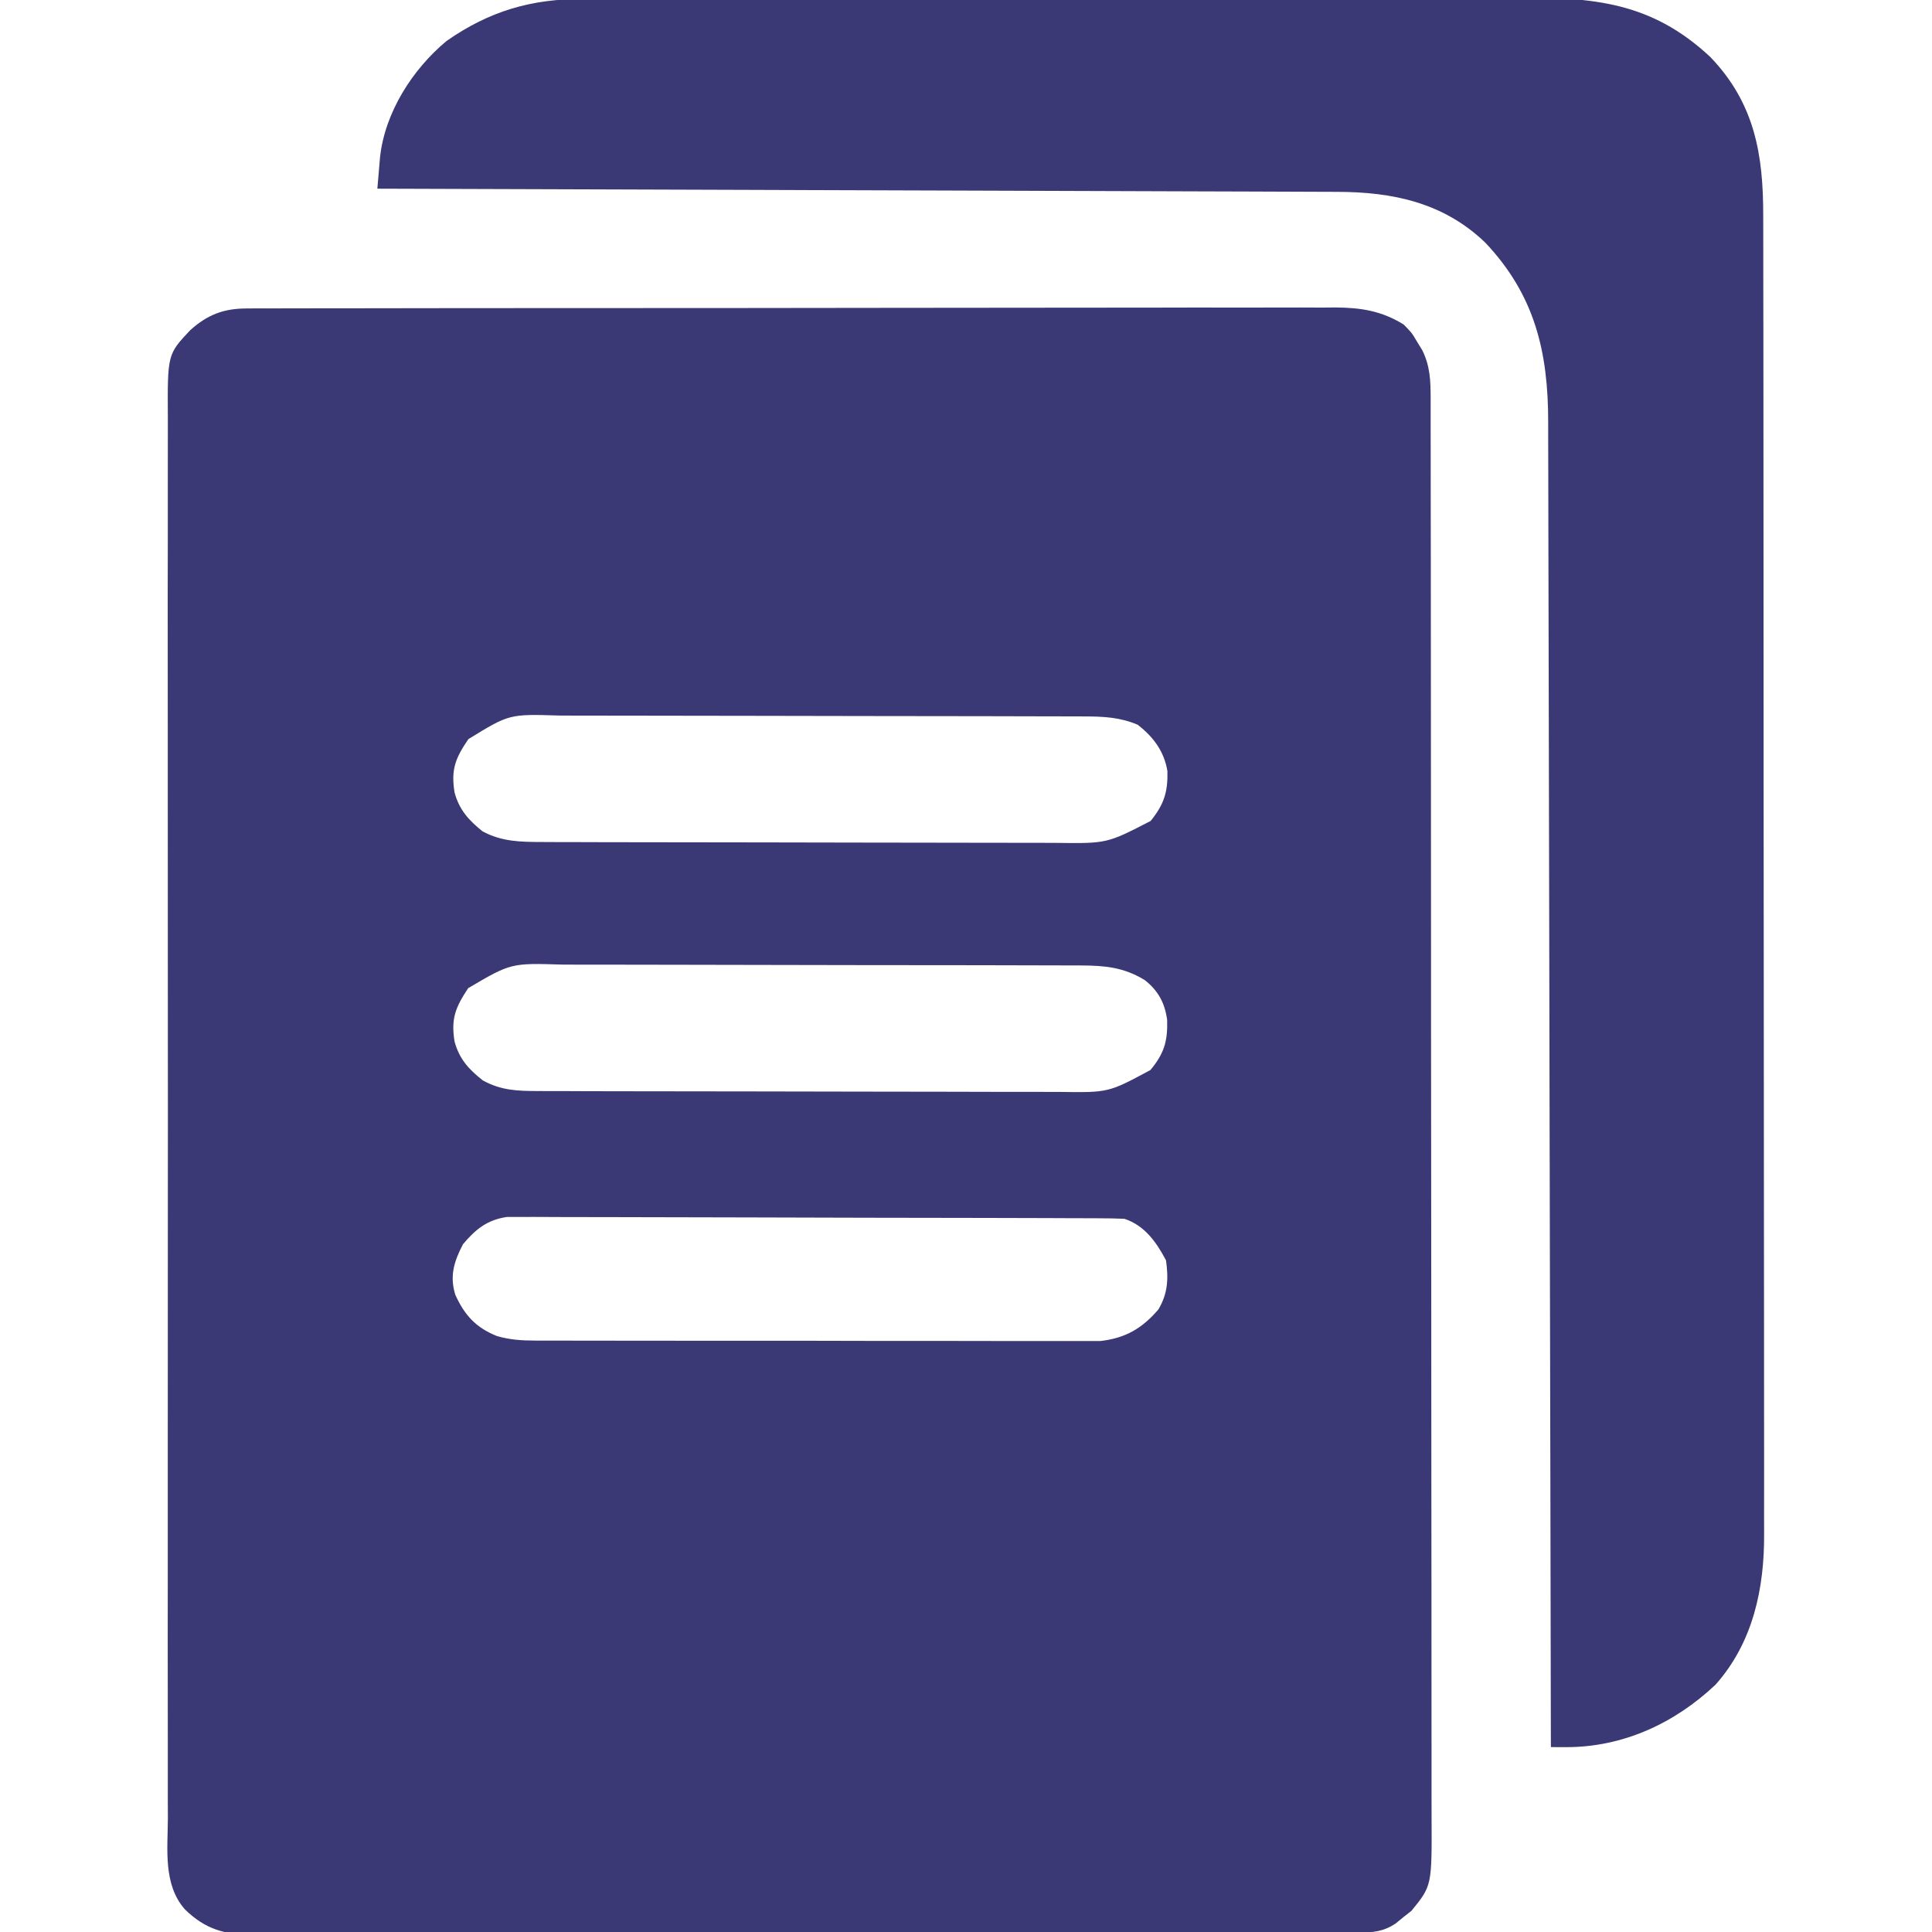
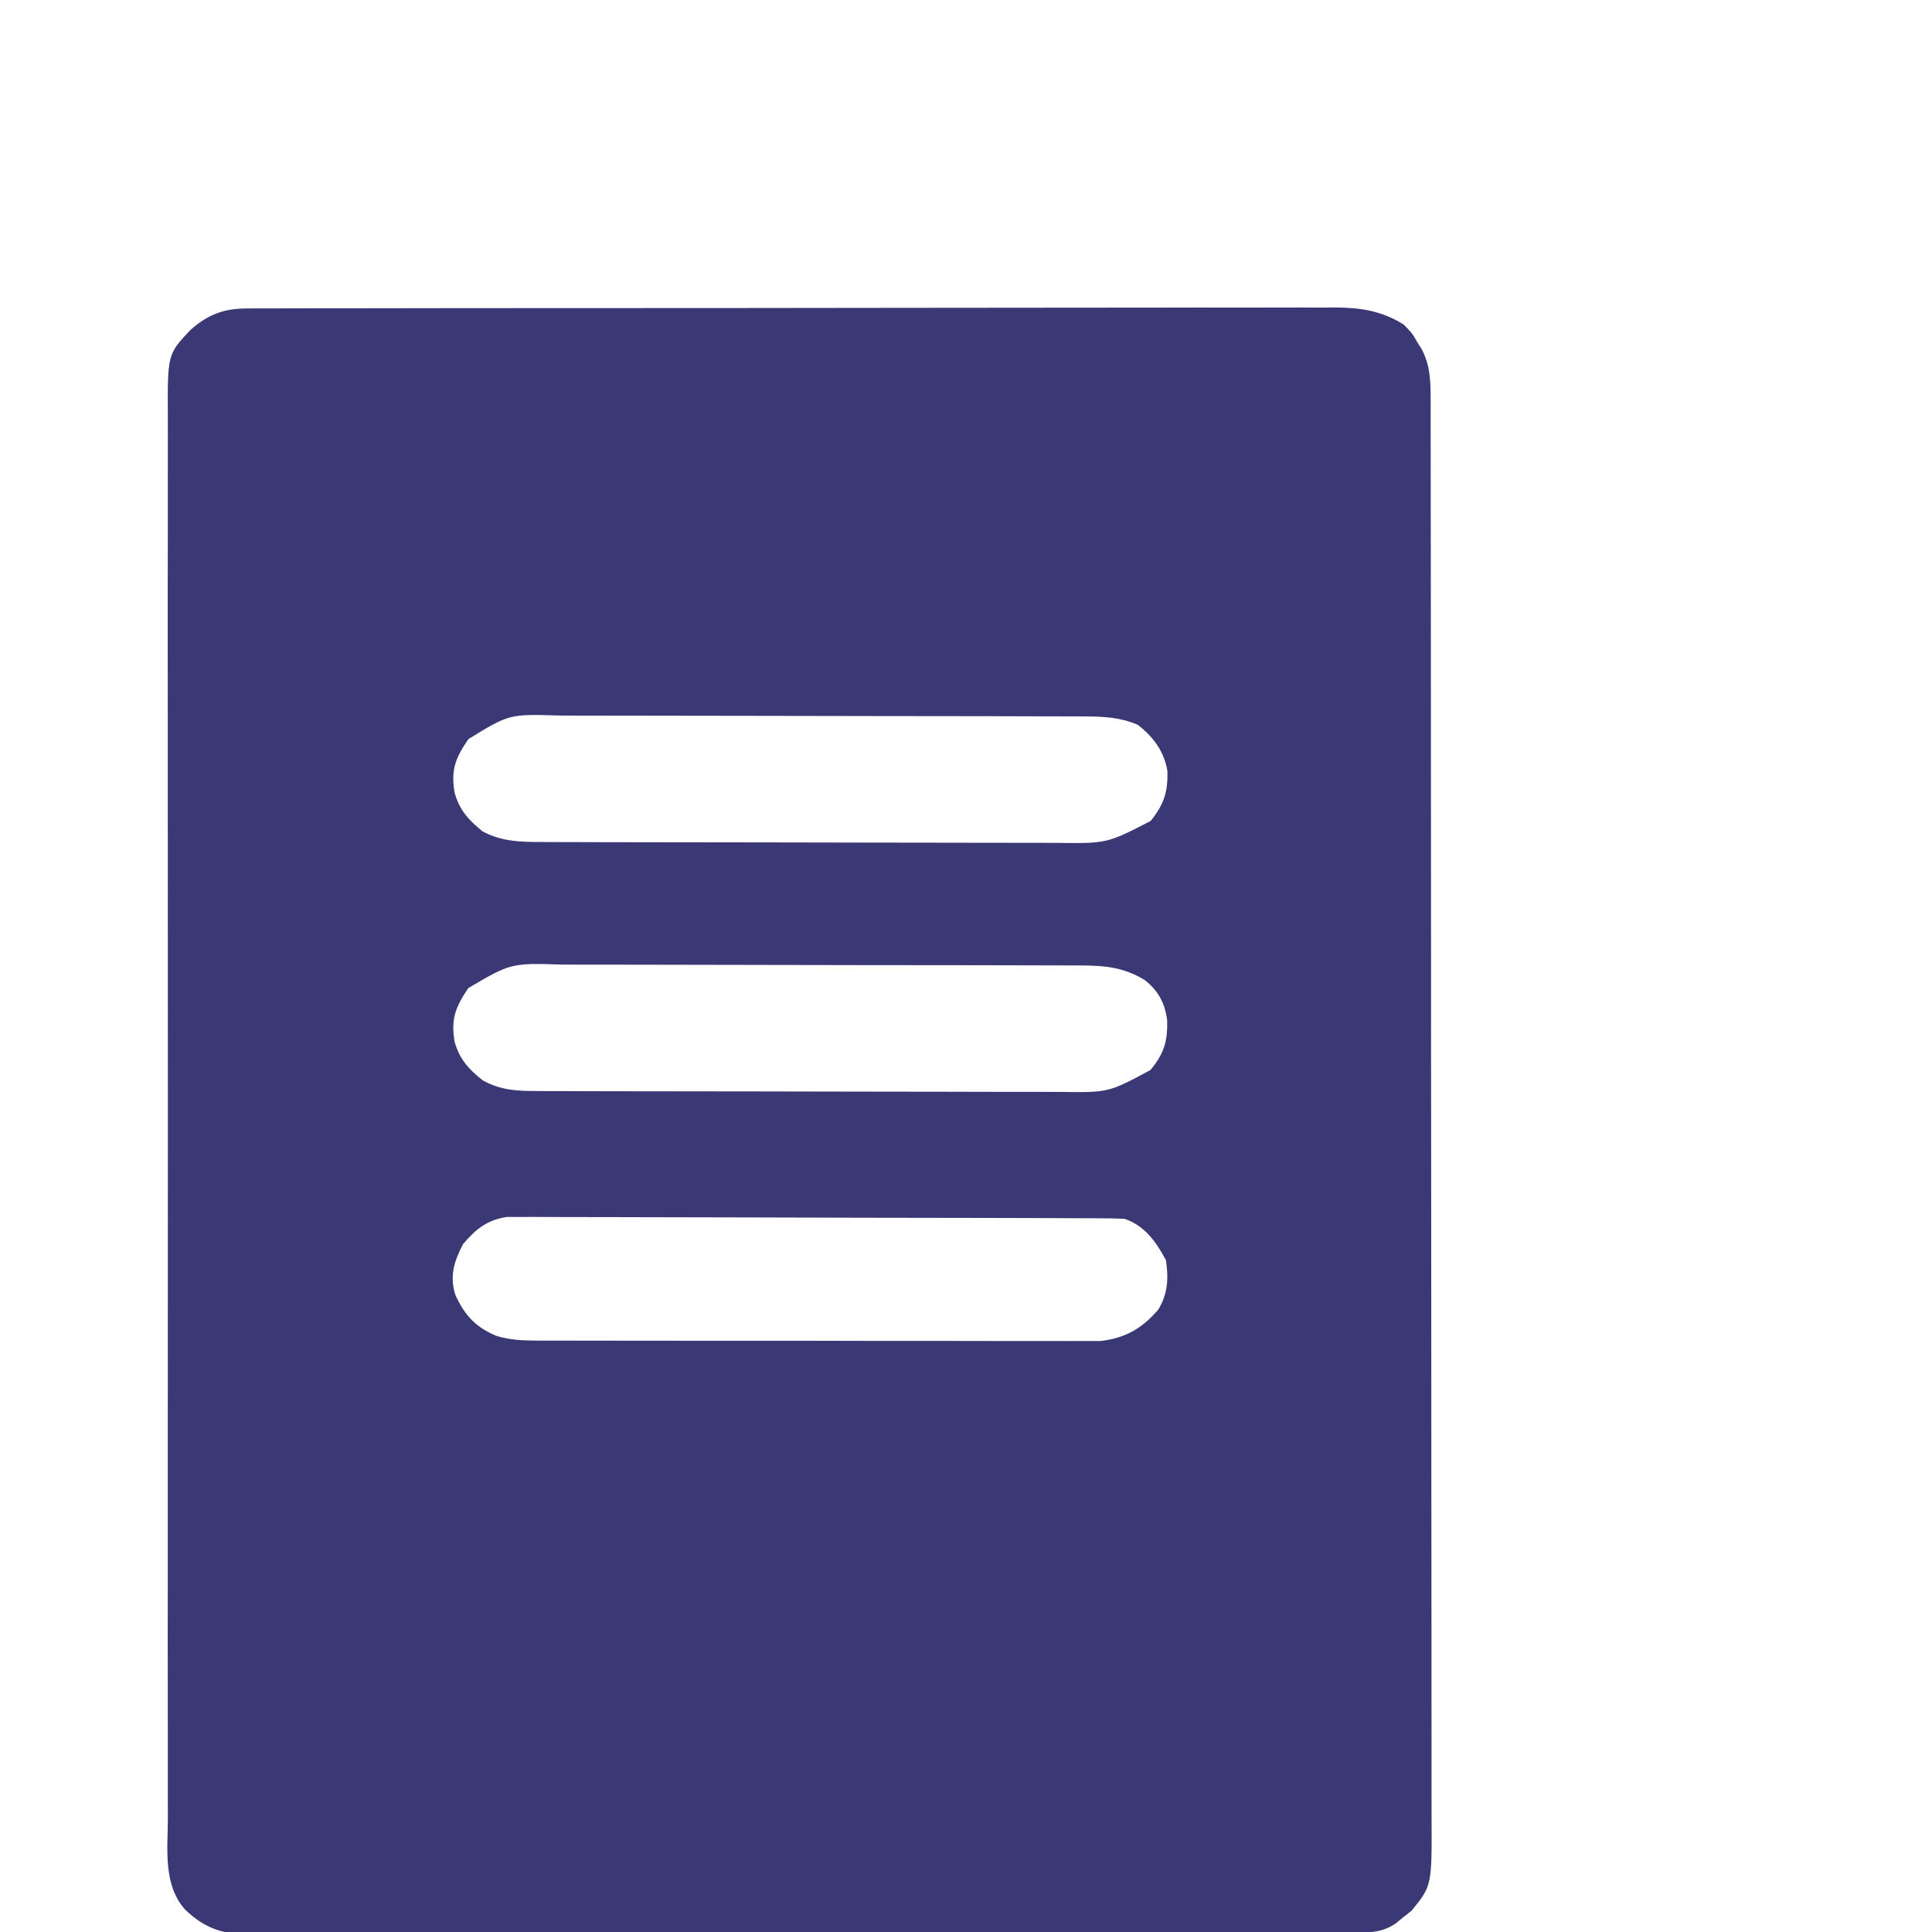
<svg xmlns="http://www.w3.org/2000/svg" width="50" height="50" viewBox="0 0 50 50" fill="none">
  <g clip-path="url(#clip0_2560_22560)">
    <path d="M6.379 7.983C6.483 7.982 6.586 7.981 6.693 7.981C6.806 7.981 6.919 7.981 7.036 7.982C7.156 7.981 7.277 7.981 7.401 7.98C7.736 7.979 8.07 7.979 8.405 7.979C8.766 7.98 9.127 7.978 9.488 7.978C10.195 7.976 10.902 7.975 11.609 7.975C12.184 7.975 12.759 7.975 13.334 7.974C14.964 7.972 16.594 7.972 18.224 7.972C18.312 7.972 18.399 7.972 18.49 7.972C18.622 7.972 18.622 7.972 18.757 7.972C20.182 7.972 21.608 7.97 23.034 7.967C24.498 7.964 25.962 7.963 27.426 7.963C28.248 7.963 29.07 7.963 29.891 7.961C30.591 7.959 31.291 7.958 31.991 7.96C32.348 7.96 32.705 7.96 33.062 7.959C33.449 7.957 33.836 7.958 34.224 7.96C34.392 7.958 34.392 7.958 34.564 7.957C35.226 7.962 35.758 8.046 36.328 8.399C36.539 8.615 36.539 8.615 36.67 8.838C36.715 8.911 36.761 8.985 36.807 9.061C37.014 9.48 37.024 9.852 37.025 10.318C37.025 10.383 37.025 10.449 37.025 10.516C37.026 10.736 37.026 10.957 37.025 11.177C37.026 11.336 37.026 11.496 37.026 11.655C37.027 12.093 37.027 12.532 37.027 12.97C37.028 13.442 37.028 13.915 37.029 14.387C37.03 15.421 37.031 16.454 37.031 17.488C37.032 18.133 37.032 18.778 37.032 19.423C37.034 21.209 37.035 22.995 37.035 24.781C37.035 24.895 37.035 25.01 37.035 25.128C37.035 25.242 37.035 25.357 37.035 25.475C37.035 25.707 37.035 25.939 37.035 26.172C37.035 26.287 37.035 26.402 37.035 26.521C37.036 28.387 37.037 30.254 37.04 32.121C37.042 34.037 37.043 35.953 37.043 37.869C37.043 38.945 37.044 40.021 37.046 41.097C37.047 42.013 37.048 42.929 37.047 43.846C37.047 44.313 37.047 44.781 37.048 45.248C37.049 45.676 37.049 46.104 37.048 46.532C37.048 46.687 37.048 46.842 37.049 46.997C37.058 48.803 37.058 48.803 36.529 49.451C36.463 49.503 36.397 49.556 36.328 49.609C36.262 49.664 36.195 49.718 36.127 49.774C35.8 49.996 35.526 50.013 35.143 50.014C35.038 50.014 34.934 50.015 34.826 50.015C34.711 50.016 34.596 50.016 34.477 50.016C34.294 50.017 34.294 50.017 34.107 50.017C33.768 50.019 33.428 50.019 33.089 50.02C32.798 50.021 32.507 50.022 32.216 50.023C31.257 50.026 30.298 50.028 29.339 50.03C29.09 50.03 28.84 50.031 28.59 50.031C27.04 50.034 25.489 50.037 23.939 50.038C23.58 50.039 23.221 50.039 22.862 50.04C22.728 50.04 22.728 50.04 22.591 50.04C21.145 50.042 19.7 50.046 18.254 50.051C16.769 50.056 15.285 50.059 13.801 50.059C12.967 50.06 12.134 50.061 11.3 50.065C10.591 50.068 9.881 50.07 9.171 50.069C8.809 50.068 8.447 50.068 8.085 50.071C7.692 50.074 7.299 50.073 6.906 50.071C6.792 50.073 6.678 50.075 6.561 50.076C5.824 50.068 5.321 49.938 4.785 49.414C4.219 48.772 4.34 47.86 4.345 47.057C4.344 46.896 4.344 46.734 4.343 46.573C4.341 46.129 4.342 45.686 4.343 45.243C4.344 44.765 4.343 44.286 4.342 43.808C4.34 42.871 4.341 41.934 4.342 40.998C4.343 40.236 4.343 39.475 4.342 38.714C4.342 38.605 4.342 38.497 4.342 38.385C4.342 38.165 4.342 37.945 4.342 37.725C4.341 35.661 4.342 33.597 4.344 31.533C4.346 29.762 4.345 27.991 4.344 26.22C4.342 24.163 4.341 22.107 4.342 20.05C4.342 19.831 4.342 19.611 4.342 19.392C4.342 19.284 4.342 19.176 4.342 19.065C4.343 18.305 4.342 17.544 4.341 16.784C4.34 15.857 4.34 14.93 4.343 14.004C4.344 13.531 4.344 13.058 4.343 12.585C4.342 12.152 4.342 11.72 4.344 11.287C4.345 11.13 4.344 10.974 4.344 10.817C4.334 9.171 4.334 9.171 4.923 8.545C5.368 8.145 5.788 7.984 6.379 7.983ZM12.122 19.128C11.79 19.615 11.666 19.909 11.764 20.509C11.885 20.959 12.132 21.229 12.488 21.515C12.983 21.782 13.467 21.79 14.022 21.791C14.149 21.792 14.277 21.792 14.409 21.793C14.549 21.793 14.69 21.793 14.83 21.793C14.979 21.794 15.127 21.794 15.276 21.795C15.679 21.796 16.082 21.797 16.486 21.797C16.738 21.797 16.99 21.798 17.242 21.798C18.032 21.799 18.822 21.8 19.611 21.801C20.522 21.801 21.432 21.803 22.342 21.806C23.047 21.808 23.751 21.809 24.456 21.809C24.876 21.809 25.297 21.81 25.717 21.811C26.113 21.813 26.508 21.813 26.904 21.812C27.048 21.812 27.193 21.813 27.338 21.814C28.648 21.83 28.648 21.83 29.779 21.246C30.122 20.82 30.226 20.502 30.213 19.959C30.131 19.447 29.846 19.068 29.443 18.756C28.988 18.563 28.559 18.542 28.068 18.541C28.005 18.541 27.942 18.541 27.876 18.54C27.665 18.539 27.454 18.539 27.242 18.539C27.091 18.539 26.939 18.538 26.787 18.538C26.375 18.536 25.964 18.536 25.552 18.535C25.294 18.535 25.037 18.535 24.779 18.534C23.973 18.533 23.167 18.532 22.361 18.531C21.431 18.531 20.502 18.529 19.572 18.526C18.853 18.524 18.134 18.523 17.415 18.523C16.985 18.523 16.556 18.523 16.127 18.521C15.723 18.519 15.319 18.519 14.915 18.52C14.767 18.52 14.619 18.52 14.472 18.518C13.18 18.478 13.18 18.478 12.122 19.128ZM12.116 25.574C11.793 26.063 11.666 26.356 11.764 26.954C11.886 27.407 12.133 27.676 12.494 27.96C12.966 28.221 13.387 28.235 13.921 28.236C14.015 28.237 14.015 28.237 14.111 28.237C14.321 28.238 14.531 28.238 14.741 28.238C14.892 28.239 15.042 28.239 15.193 28.24C15.602 28.241 16.012 28.242 16.421 28.242C16.677 28.243 16.932 28.243 17.188 28.243C17.989 28.245 18.79 28.246 19.591 28.246C20.515 28.247 21.439 28.248 22.362 28.251C23.077 28.253 23.791 28.254 24.506 28.254C24.933 28.254 25.359 28.255 25.786 28.257C26.187 28.258 26.588 28.259 26.99 28.258C27.137 28.258 27.284 28.258 27.43 28.259C28.689 28.276 28.689 28.276 29.773 27.692C30.129 27.263 30.221 26.948 30.206 26.398C30.148 25.96 29.974 25.636 29.624 25.363C29.084 25.034 28.597 24.988 27.978 24.986C27.85 24.986 27.722 24.985 27.589 24.985C27.448 24.985 27.306 24.984 27.164 24.984C27.015 24.984 26.865 24.983 26.715 24.983C26.309 24.982 25.903 24.981 25.497 24.98C25.243 24.98 24.989 24.98 24.735 24.979C23.939 24.978 23.144 24.977 22.348 24.977C21.431 24.976 20.515 24.975 19.598 24.972C18.888 24.97 18.178 24.969 17.469 24.968C17.046 24.968 16.622 24.968 16.199 24.966C15.8 24.965 15.402 24.964 15.003 24.965C14.857 24.965 14.711 24.965 14.566 24.964C13.223 24.922 13.223 24.922 12.116 25.574ZM11.981 32.202C11.751 32.645 11.632 33.021 11.784 33.511C12.024 34.037 12.318 34.362 12.866 34.579C13.206 34.674 13.489 34.693 13.843 34.694C13.938 34.694 13.938 34.694 14.036 34.695C14.249 34.696 14.461 34.695 14.674 34.695C14.826 34.695 14.979 34.696 15.132 34.696C15.547 34.698 15.961 34.698 16.376 34.697C16.722 34.697 17.068 34.698 17.415 34.698C18.232 34.699 19.049 34.699 19.866 34.699C20.708 34.698 21.551 34.7 22.393 34.702C23.117 34.703 23.841 34.704 24.564 34.703C24.997 34.703 25.428 34.704 25.86 34.705C26.267 34.706 26.673 34.706 27.079 34.705C27.228 34.705 27.377 34.705 27.526 34.706C27.73 34.707 27.933 34.706 28.137 34.705C28.251 34.705 28.365 34.705 28.482 34.705C29.126 34.632 29.564 34.375 29.98 33.887C30.226 33.471 30.243 33.09 30.176 32.617C29.925 32.142 29.622 31.716 29.102 31.543C28.885 31.533 28.668 31.529 28.451 31.529C28.385 31.528 28.318 31.528 28.25 31.528C28.027 31.526 27.804 31.526 27.581 31.526C27.421 31.525 27.261 31.524 27.101 31.524C26.576 31.522 26.051 31.521 25.526 31.52C25.345 31.519 25.165 31.519 24.984 31.519C24.135 31.517 23.286 31.515 22.437 31.515C21.457 31.514 20.477 31.511 19.496 31.507C18.739 31.504 17.981 31.503 17.224 31.502C16.771 31.502 16.319 31.501 15.866 31.499C15.441 31.497 15.015 31.496 14.589 31.497C14.433 31.497 14.277 31.497 14.121 31.495C13.907 31.493 13.694 31.494 13.481 31.495C13.361 31.495 13.242 31.495 13.119 31.495C12.607 31.57 12.308 31.813 11.981 32.202Z" fill="#3A3875" />
-     <path d="M15.094 -0.027C15.207 -0.027 15.319 -0.028 15.434 -0.028C15.809 -0.03 16.184 -0.03 16.558 -0.03C16.827 -0.031 17.096 -0.032 17.366 -0.032C18.096 -0.035 18.826 -0.035 19.557 -0.036C20.013 -0.036 20.47 -0.037 20.927 -0.038C22.193 -0.039 23.459 -0.041 24.725 -0.041C24.806 -0.041 24.887 -0.041 24.97 -0.041C25.134 -0.041 25.298 -0.041 25.462 -0.042C25.585 -0.042 25.585 -0.042 25.709 -0.042C25.832 -0.042 25.832 -0.042 25.956 -0.042C27.276 -0.042 28.596 -0.045 29.916 -0.048C31.274 -0.052 32.632 -0.054 33.989 -0.054C34.75 -0.054 35.511 -0.055 36.273 -0.058C36.921 -0.06 37.57 -0.061 38.218 -0.059C38.548 -0.059 38.879 -0.059 39.209 -0.061C41.22 -0.072 42.728 0.042 44.262 1.474C45.412 2.671 45.635 4 45.632 5.588C45.632 5.74 45.632 5.892 45.633 6.044C45.634 6.461 45.634 6.878 45.634 7.294C45.634 7.744 45.635 8.194 45.636 8.644C45.638 9.525 45.638 10.406 45.638 11.287C45.638 12.003 45.639 12.719 45.639 13.435C45.641 15.467 45.642 17.499 45.642 19.53C45.642 19.64 45.642 19.749 45.642 19.862C45.642 19.972 45.642 20.081 45.642 20.194C45.642 21.97 45.643 23.747 45.646 25.523C45.649 27.347 45.65 29.172 45.65 30.997C45.65 32.021 45.651 33.045 45.653 34.069C45.654 34.941 45.655 35.813 45.654 36.685C45.653 37.129 45.653 37.574 45.655 38.019C45.656 38.426 45.656 38.834 45.654 39.242C45.654 39.388 45.654 39.535 45.655 39.682C45.665 41.102 45.37 42.508 44.397 43.6C43.33 44.608 41.987 45.223 40.511 45.216C40.387 45.216 40.264 45.215 40.137 45.215C40.137 45.14 40.136 45.065 40.136 44.988C40.128 40.553 40.12 36.119 40.109 31.684C40.108 31.152 40.107 30.619 40.106 30.087C40.105 29.927 40.105 29.927 40.105 29.765C40.101 28.049 40.098 26.333 40.095 24.616C40.092 22.855 40.088 21.094 40.084 19.332C40.081 18.246 40.079 17.159 40.077 16.072C40.076 15.327 40.075 14.582 40.072 13.836C40.071 13.406 40.07 12.976 40.07 12.546C40.07 12.152 40.069 11.758 40.067 11.364C40.066 11.222 40.066 11.08 40.067 10.938C40.069 9.105 39.721 7.637 38.44 6.28C37.36 5.243 36.045 4.966 34.592 4.965C34.485 4.965 34.379 4.964 34.27 4.964C33.914 4.962 33.558 4.961 33.202 4.96C32.947 4.959 32.692 4.958 32.437 4.957C31.888 4.955 31.339 4.954 30.79 4.952C29.996 4.95 29.202 4.947 28.408 4.944C27.12 4.94 25.832 4.935 24.544 4.931C23.293 4.928 22.041 4.923 20.79 4.919C20.713 4.919 20.636 4.919 20.556 4.918C20.169 4.917 19.782 4.916 19.395 4.914C16.185 4.903 12.976 4.893 9.766 4.883C9.78 4.71 9.795 4.537 9.81 4.365C9.818 4.268 9.826 4.172 9.835 4.073C9.959 2.913 10.673 1.795 11.557 1.06C12.669 0.284 13.754 -0.03 15.094 -0.027Z" fill="#3A3875" />
  </g>
  <defs>
    <clipPath id="clip0_2560_22560">
      <rect width="50" height="50" fill="white" />
    </clipPath>
  </defs>
</svg>